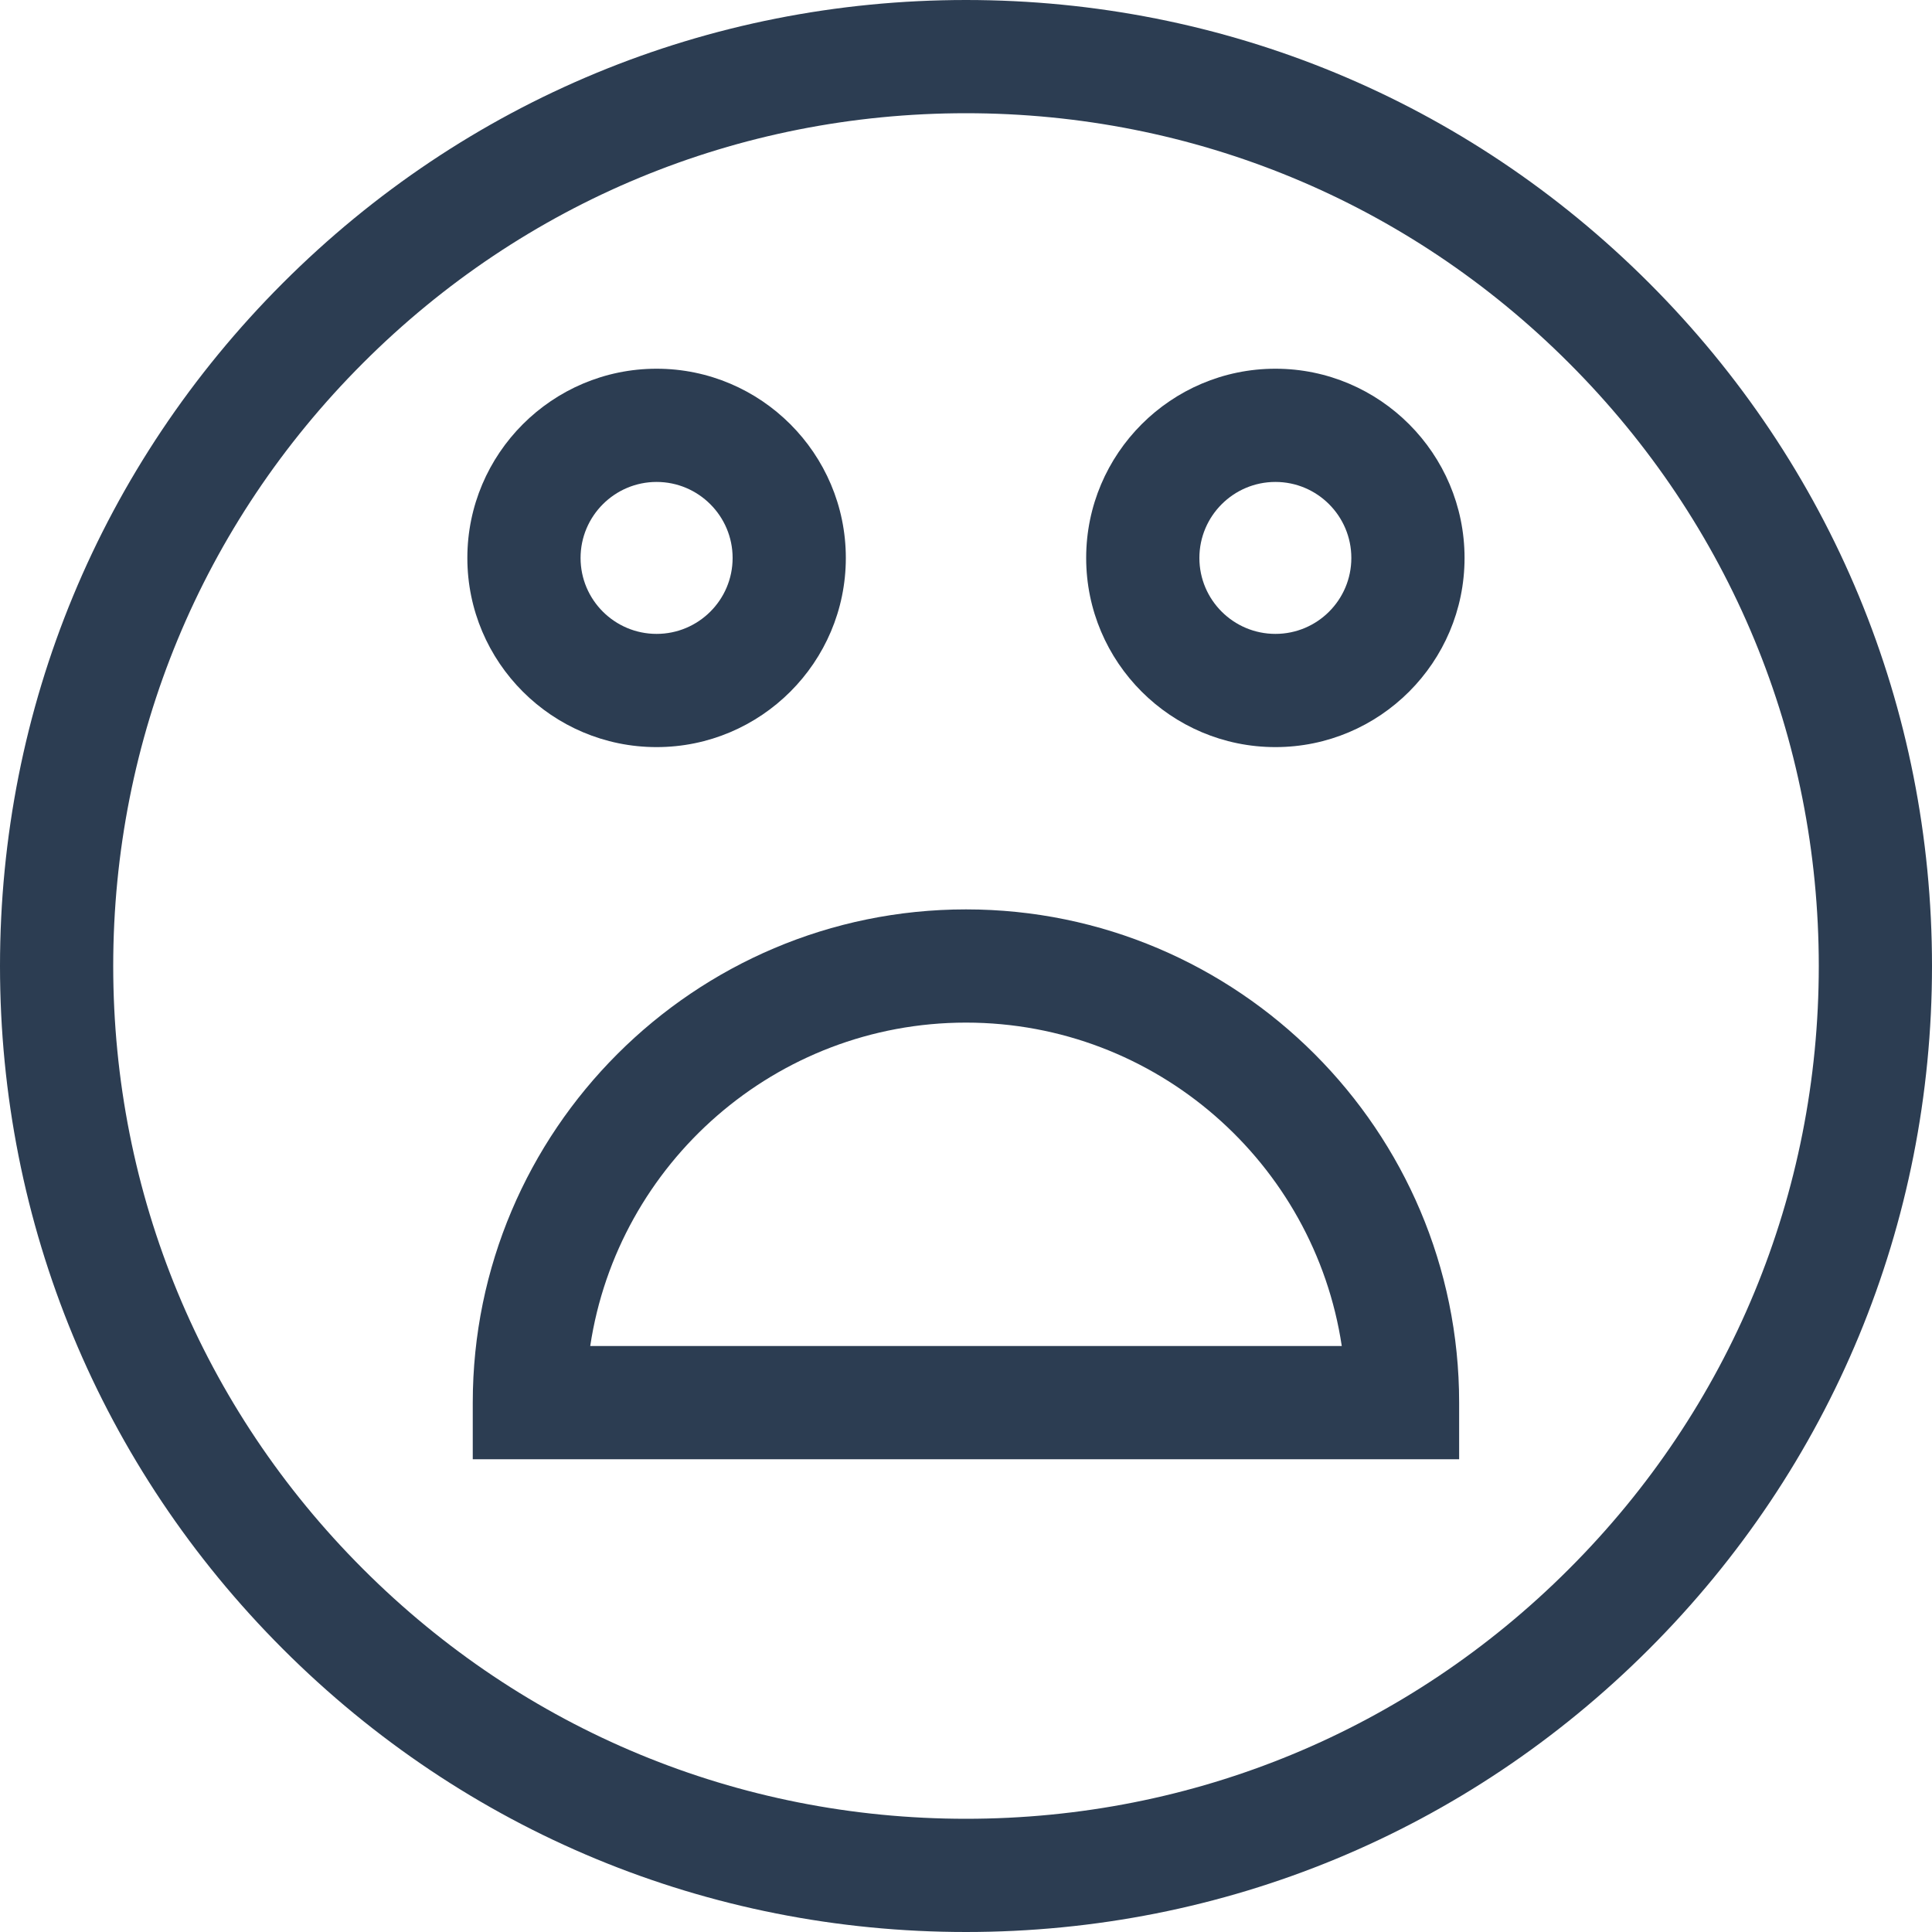
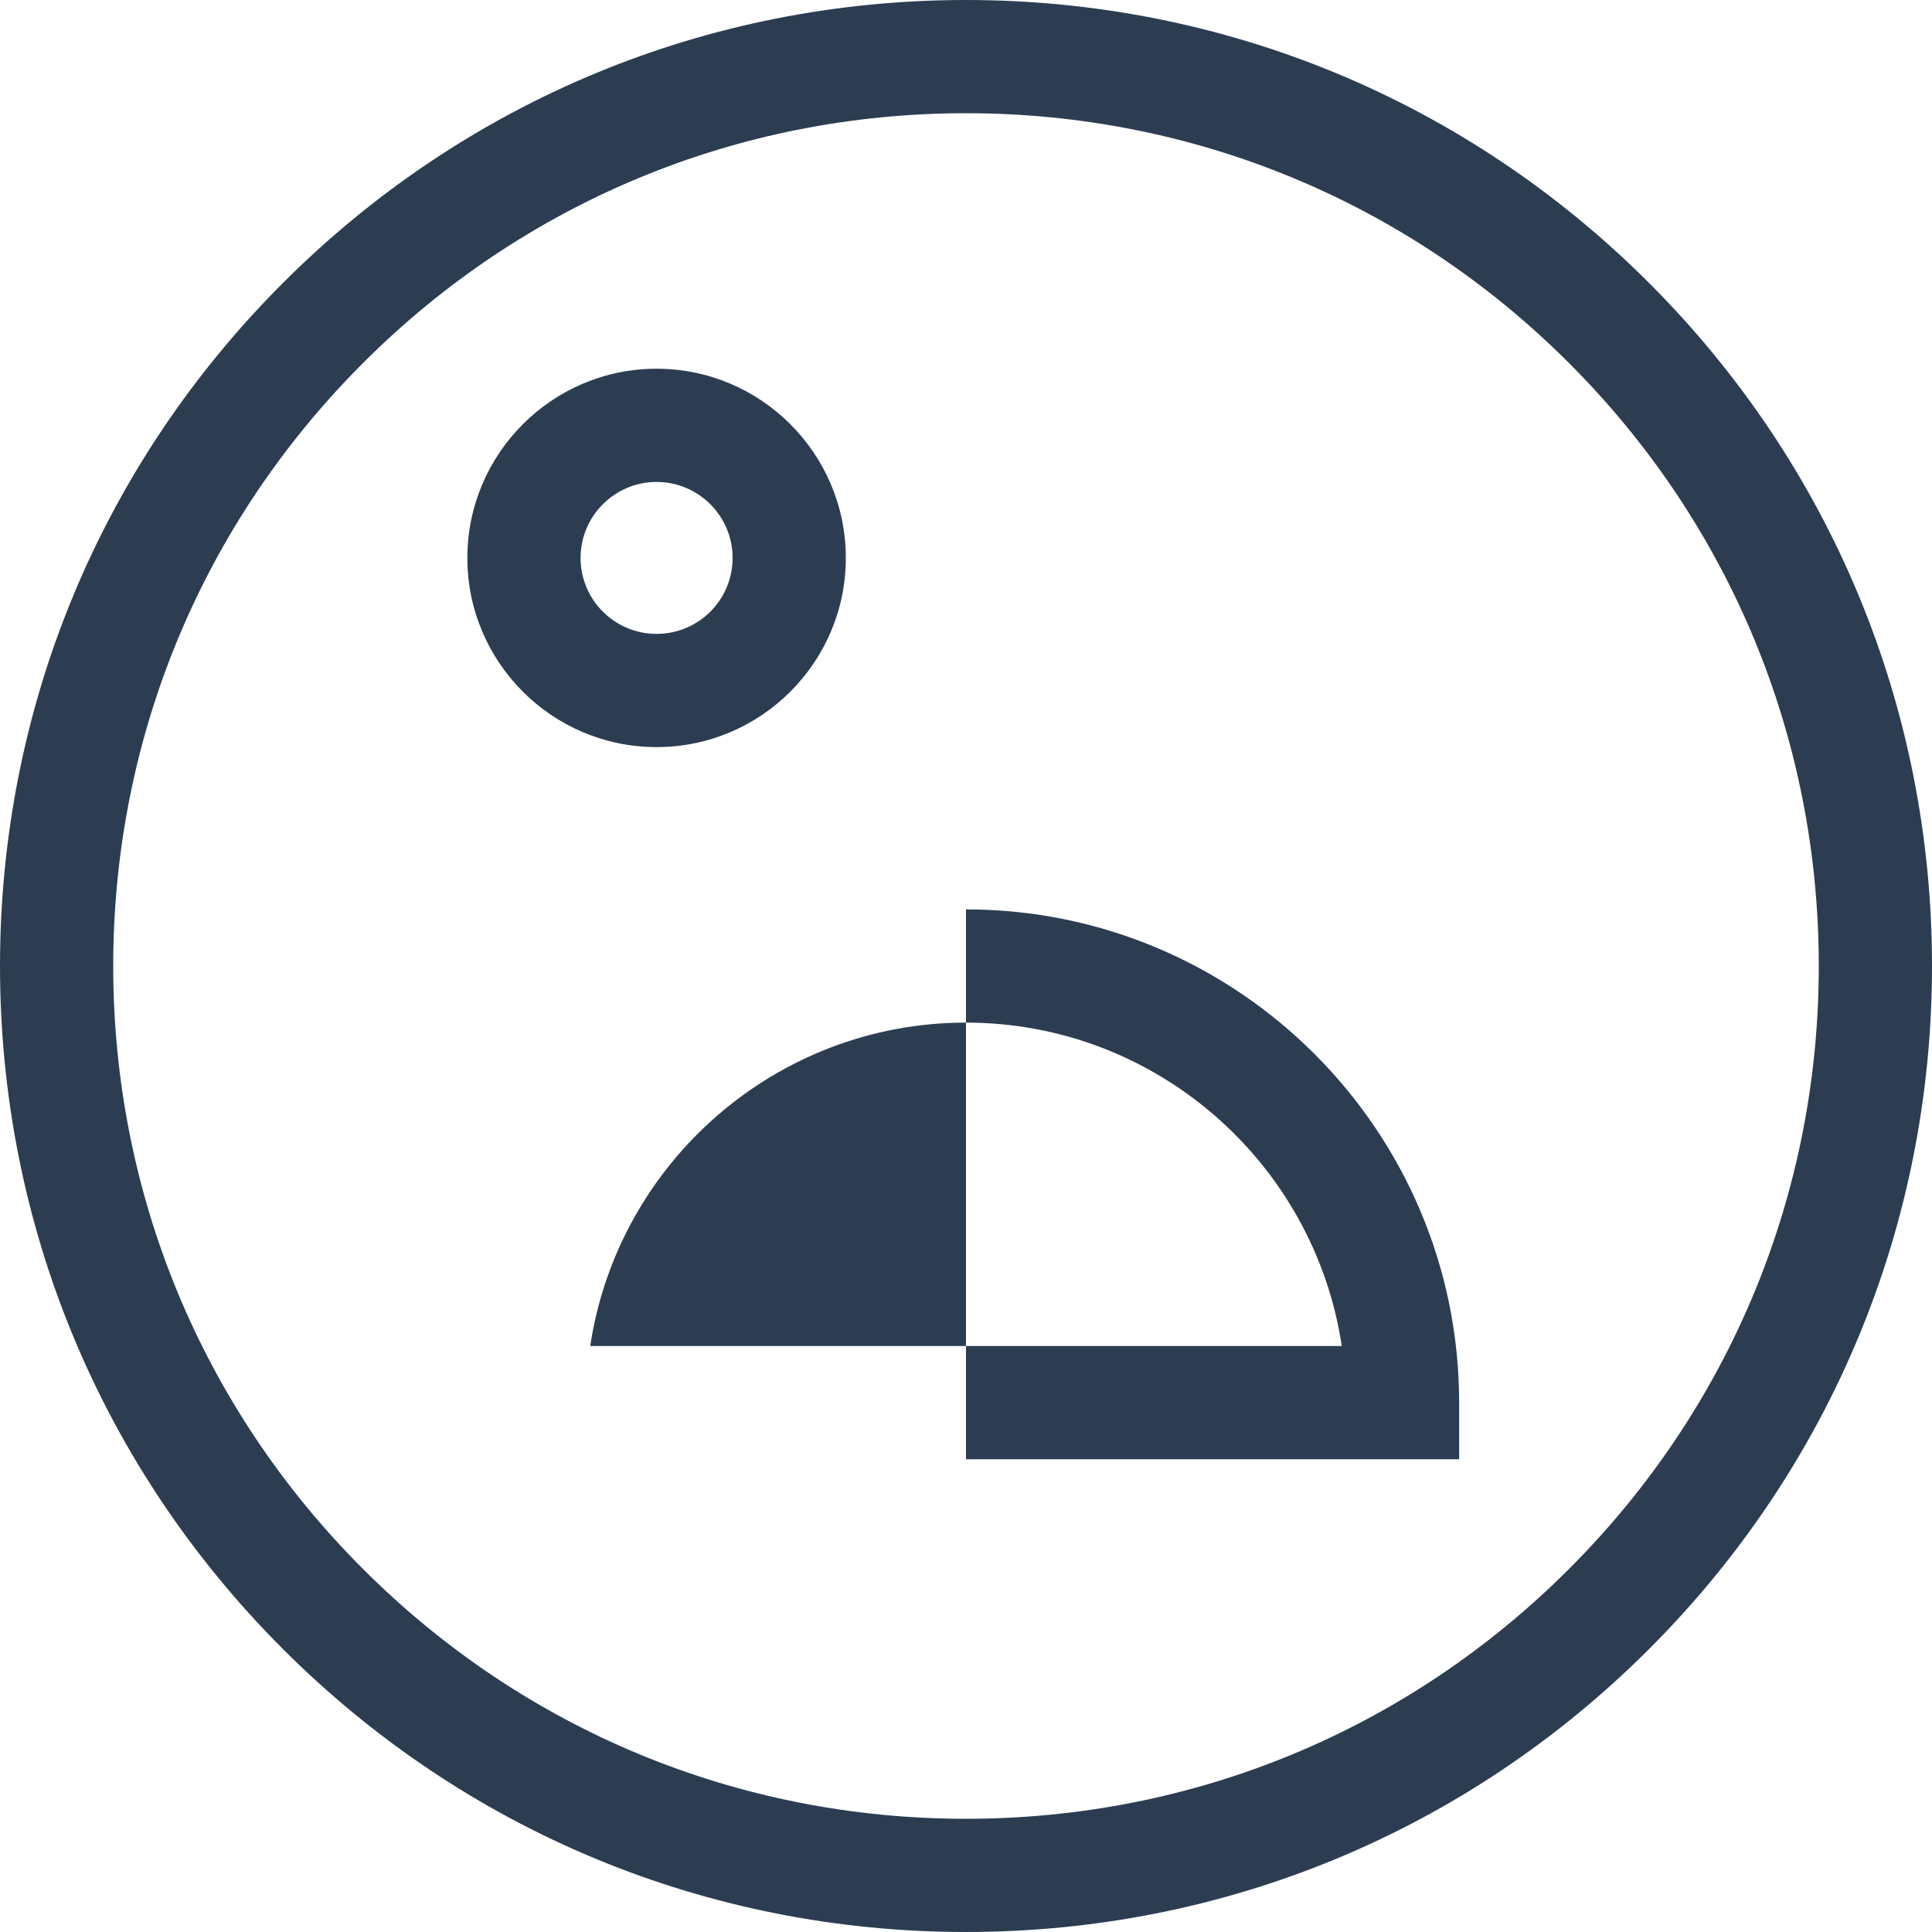
<svg xmlns="http://www.w3.org/2000/svg" width="20" height="20" viewBox="0 0 20 20" fill="none">
  <path d="M17.071 2.929C15.182 1.04 12.671 0 10 0C7.329 0 4.818 1.04 2.929 2.929C1.04 4.818 0 7.329 0 10C0 12.671 1.04 15.182 2.929 17.071C4.818 18.96 7.329 20 10 20C12.671 20 15.182 18.96 17.071 17.071C18.96 15.182 20 12.671 20 10C20 7.329 18.96 4.818 17.071 2.929ZM16.242 16.242C14.575 17.91 12.358 18.828 10 18.828C7.642 18.828 5.425 17.91 3.758 16.242C2.09 14.575 1.172 12.358 1.172 10C1.172 7.642 2.09 5.425 3.758 3.758C5.425 2.09 7.642 1.172 10 1.172C12.358 1.172 14.575 2.09 16.242 3.758C17.91 5.425 18.828 7.642 18.828 10C18.828 12.358 17.91 14.575 16.242 16.242Z" fill="#2c3d52" />
-   <path d="M10 9.414C7.185 9.414 4.894 11.704 4.894 14.52V15.106H15.105V14.52C15.105 11.704 12.815 9.414 10 9.414ZM6.11 13.934C6.394 12.042 8.03 10.586 10 10.586C11.97 10.586 13.606 12.042 13.89 13.934H6.11Z" fill="#2c3d52" />
+   <path d="M10 9.414V15.106H15.105V14.52C15.105 11.704 12.815 9.414 10 9.414ZM6.11 13.934C6.394 12.042 8.03 10.586 10 10.586C11.97 10.586 13.606 12.042 13.89 13.934H6.11Z" fill="#2c3d52" />
  <path d="M6.797 7.734C7.877 7.734 8.756 6.856 8.756 5.776C8.756 4.696 7.877 3.817 6.797 3.817C5.717 3.817 4.838 4.696 4.838 5.776C4.838 6.856 5.717 7.734 6.797 7.734ZM6.797 4.989C7.231 4.989 7.584 5.342 7.584 5.776C7.584 6.21 7.231 6.562 6.797 6.562C6.363 6.562 6.01 6.21 6.01 5.776C6.01 5.342 6.363 4.989 6.797 4.989Z" fill="#2c3d52" />
-   <path d="M13.203 3.817C12.123 3.817 11.244 4.696 11.244 5.776C11.244 6.856 12.123 7.734 13.203 7.734C14.283 7.734 15.161 6.856 15.161 5.776C15.161 4.696 14.283 3.817 13.203 3.817ZM13.203 6.562C12.769 6.562 12.416 6.21 12.416 5.776C12.416 5.342 12.769 4.989 13.203 4.989C13.637 4.989 13.989 5.342 13.989 5.776C13.989 6.21 13.637 6.562 13.203 6.562Z" fill="#2c3d52" />
</svg>